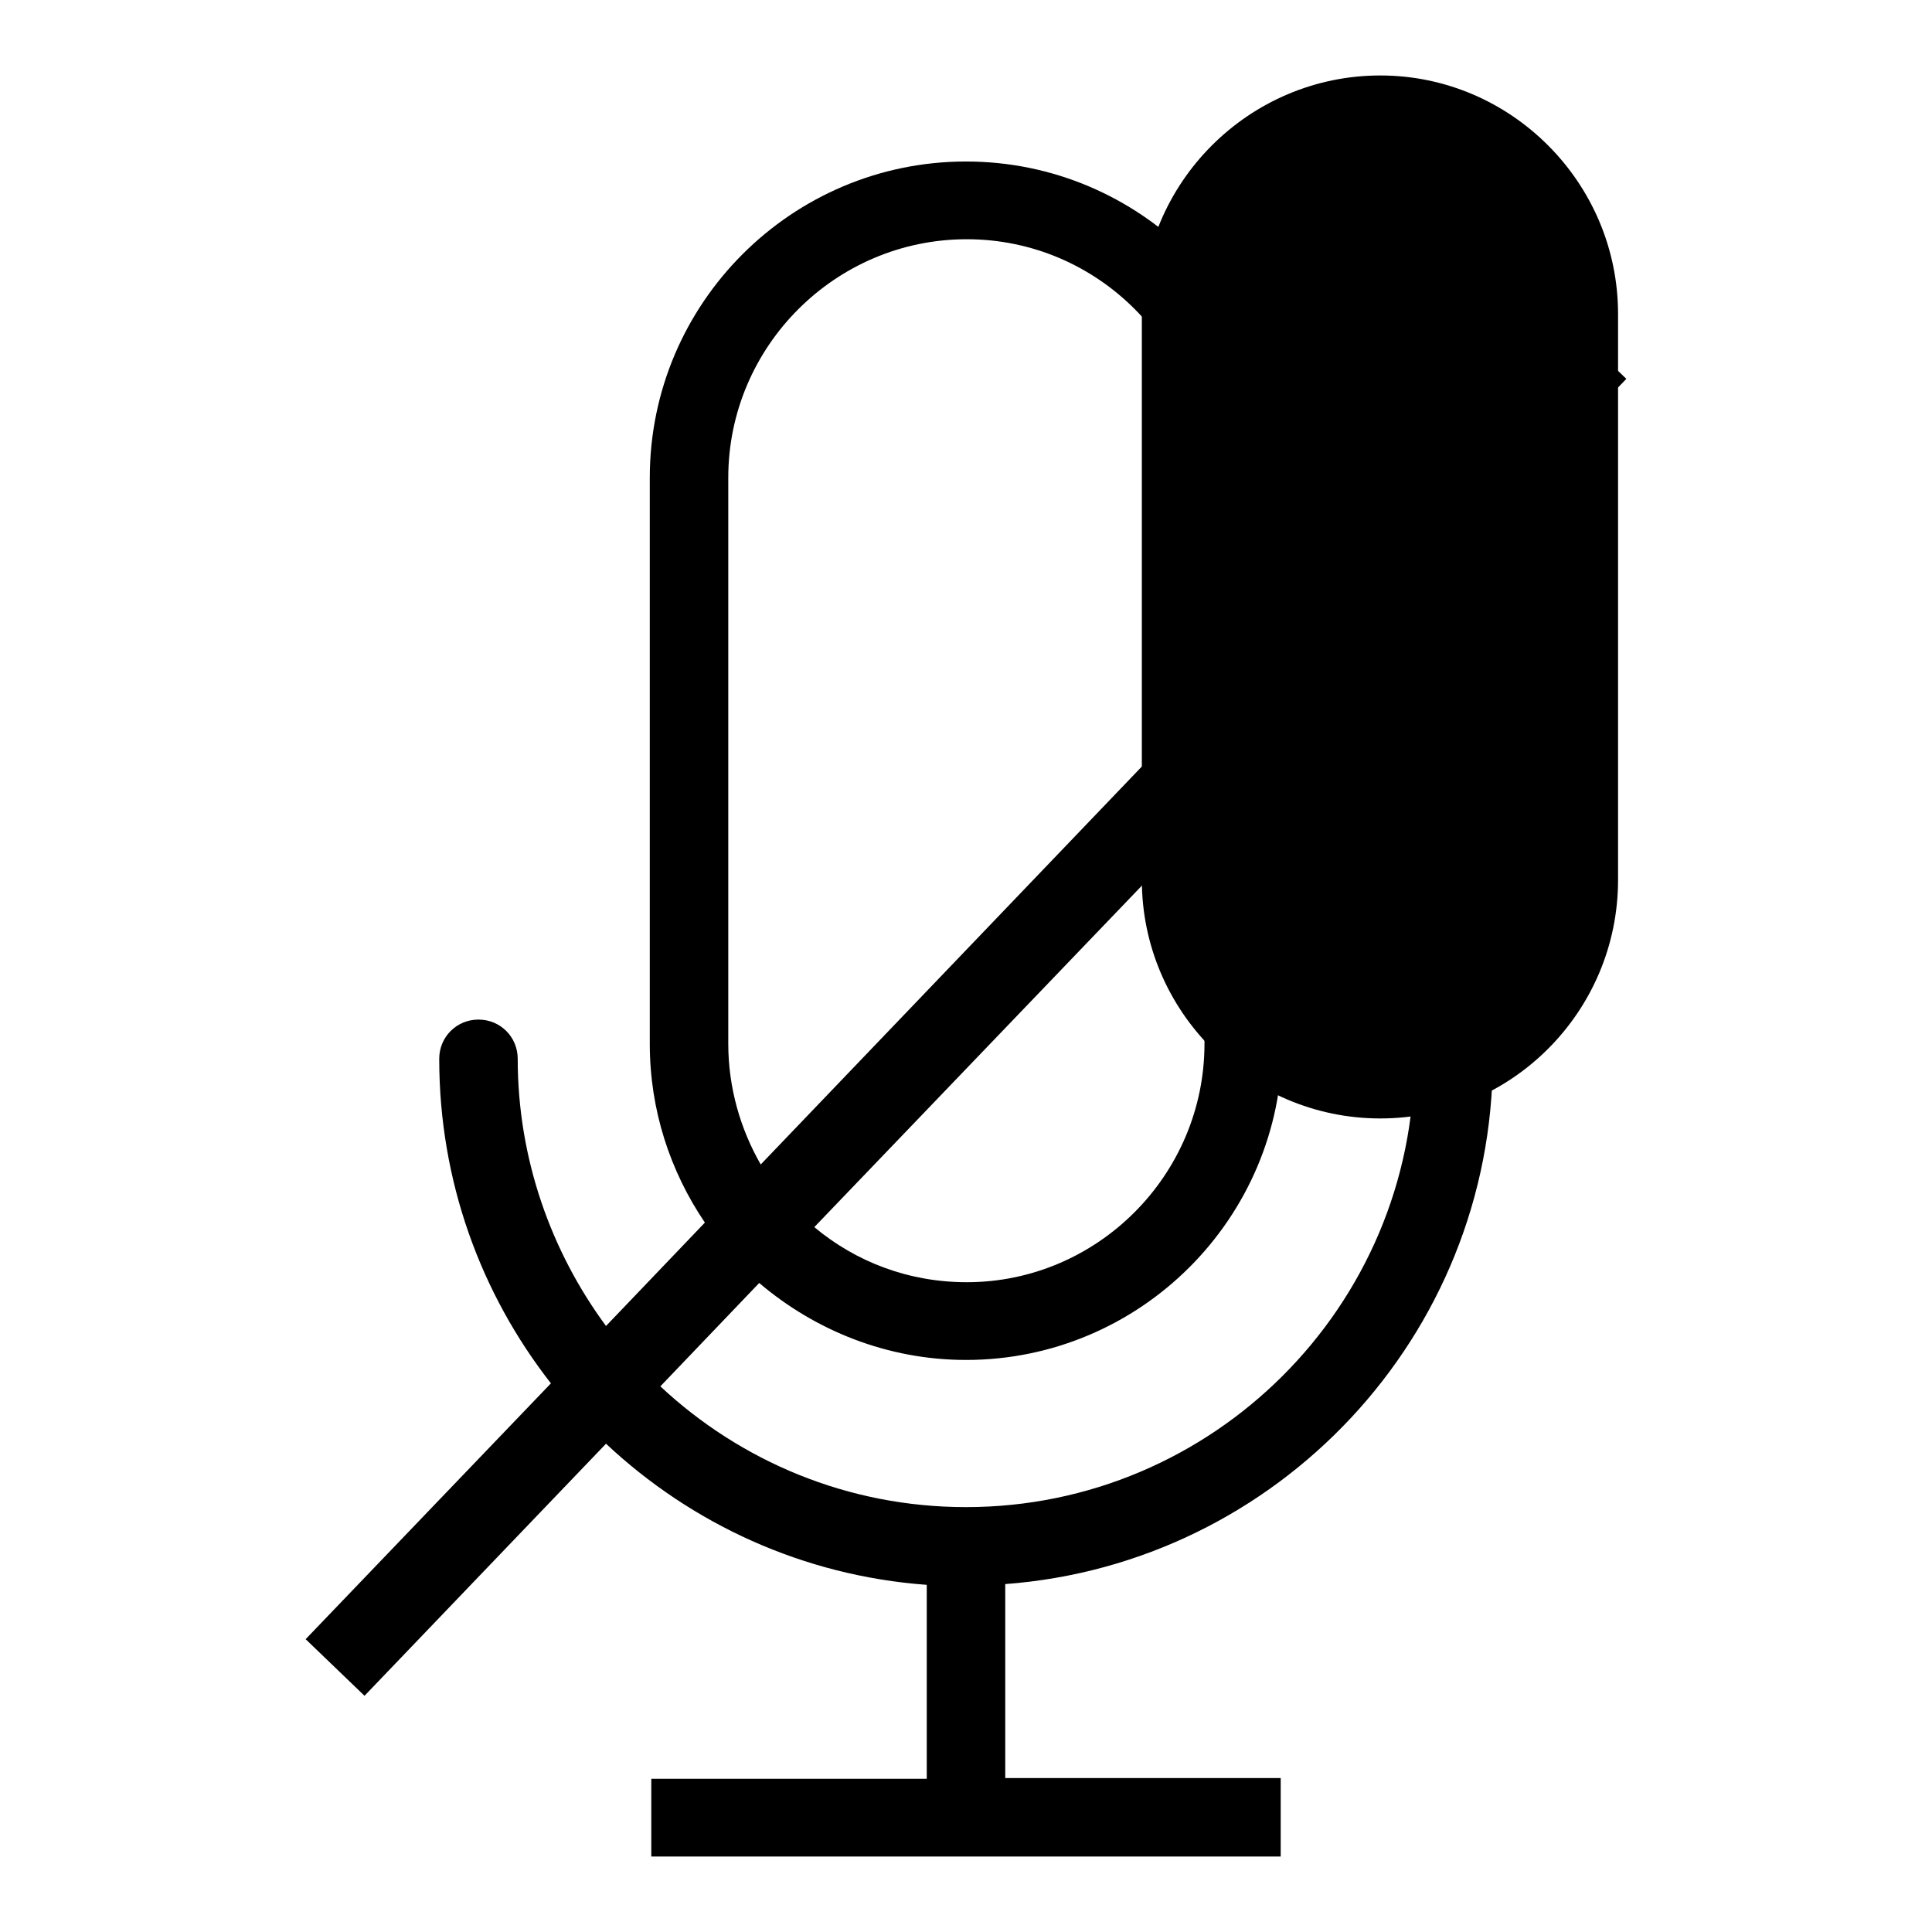
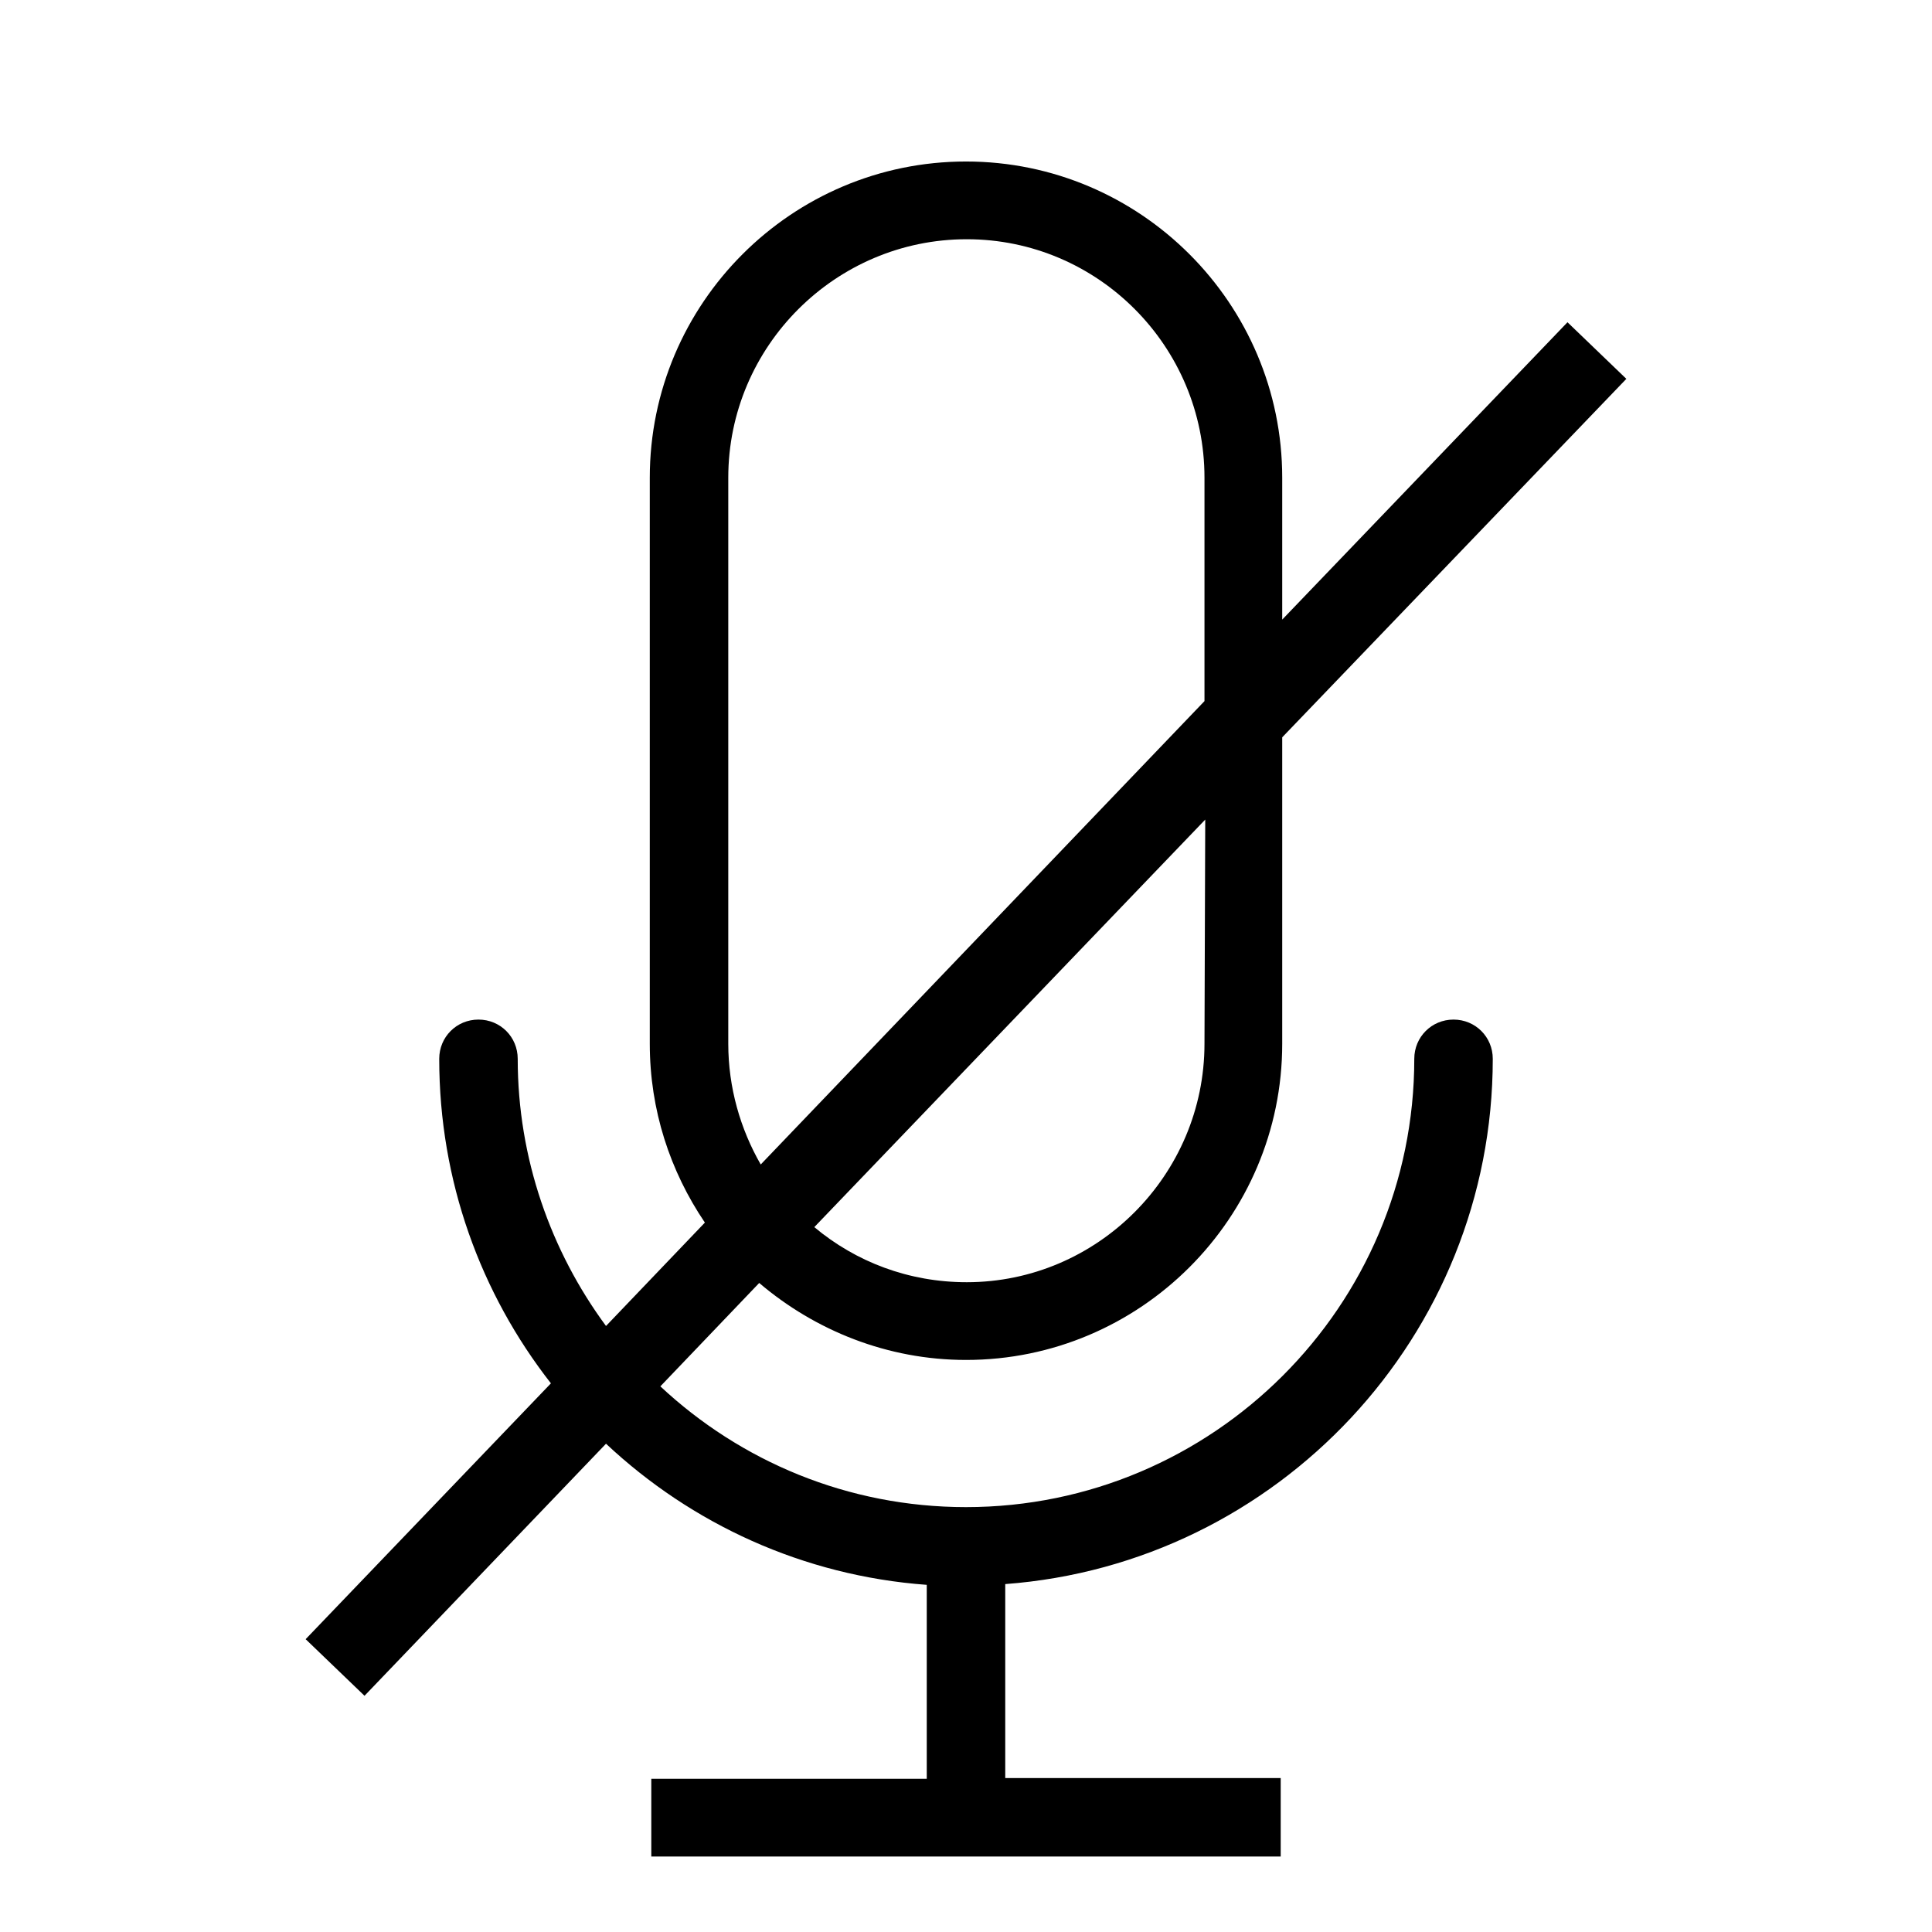
<svg xmlns="http://www.w3.org/2000/svg" version="1.1" x="0px" y="0px" viewBox="0 0 256 256" enable-background="new 0 0 256 256" xml:space="preserve">
  <g>
    <g>
-       <path fill="#000000" d="M182.9,148.2c17.4,0,31.5-14.2,31.5-31.6v-75c0-17.4-14.2-31.6-31.5-31.6c-17.4,0-31.6,14.2-31.6,31.6v75C151.3,134,165.5,148.2,182.9,148.2z" />
      <path fill="#000000" d="M192.6,135.1c-2.9,0-5.2,2.3-5.2,5.2c0,32.8-26.7,59.4-59.4,59.4c-15.7,0-29.9-6.1-40.5-16l13.1-13.7c7.4,6.3,17,10.2,27.4,10.2c23.1,0,41.9-18.8,41.9-41.9V97.7l45.6-47.5l-7.8-7.5l-37.8,39.4V63.3c0-23.1-18.8-41.9-41.9-41.9c-23.1,0-41.9,18.8-41.9,41.9v75c0,8.8,2.7,16.9,7.3,23.7l-13.1,13.7c-7.3-9.9-11.7-22.2-11.7-35.4c0-2.9-2.3-5.2-5.2-5.2c-2.9,0-5.2,2.3-5.2,5.2c0,16.2,5.5,31.1,14.8,43l-32.5,33.9l7.8,7.5l32-33.4c11.3,10.6,26.1,17.5,42.5,18.7v25.7H86.3V246h83.4v-10.4h-36.5v-25.7c36.1-2.7,64.6-32.9,64.6-69.6C197.8,137.4,195.5,135.1,192.6,135.1z M159.6,138.3c0,17.4-14.2,31.6-31.5,31.6c-7.7,0-14.7-2.7-20.2-7.3l51.8-54L159.6,138.3L159.6,138.3L159.6,138.3z M96.5,63.3c0-17.4,14.2-31.6,31.6-31.6c17.4,0,31.5,14.2,31.5,31.6v29.6l-58.8,61.4c-2.7-4.7-4.3-10.2-4.3-16V63.3z" />
    </g>
  </g>
</svg>